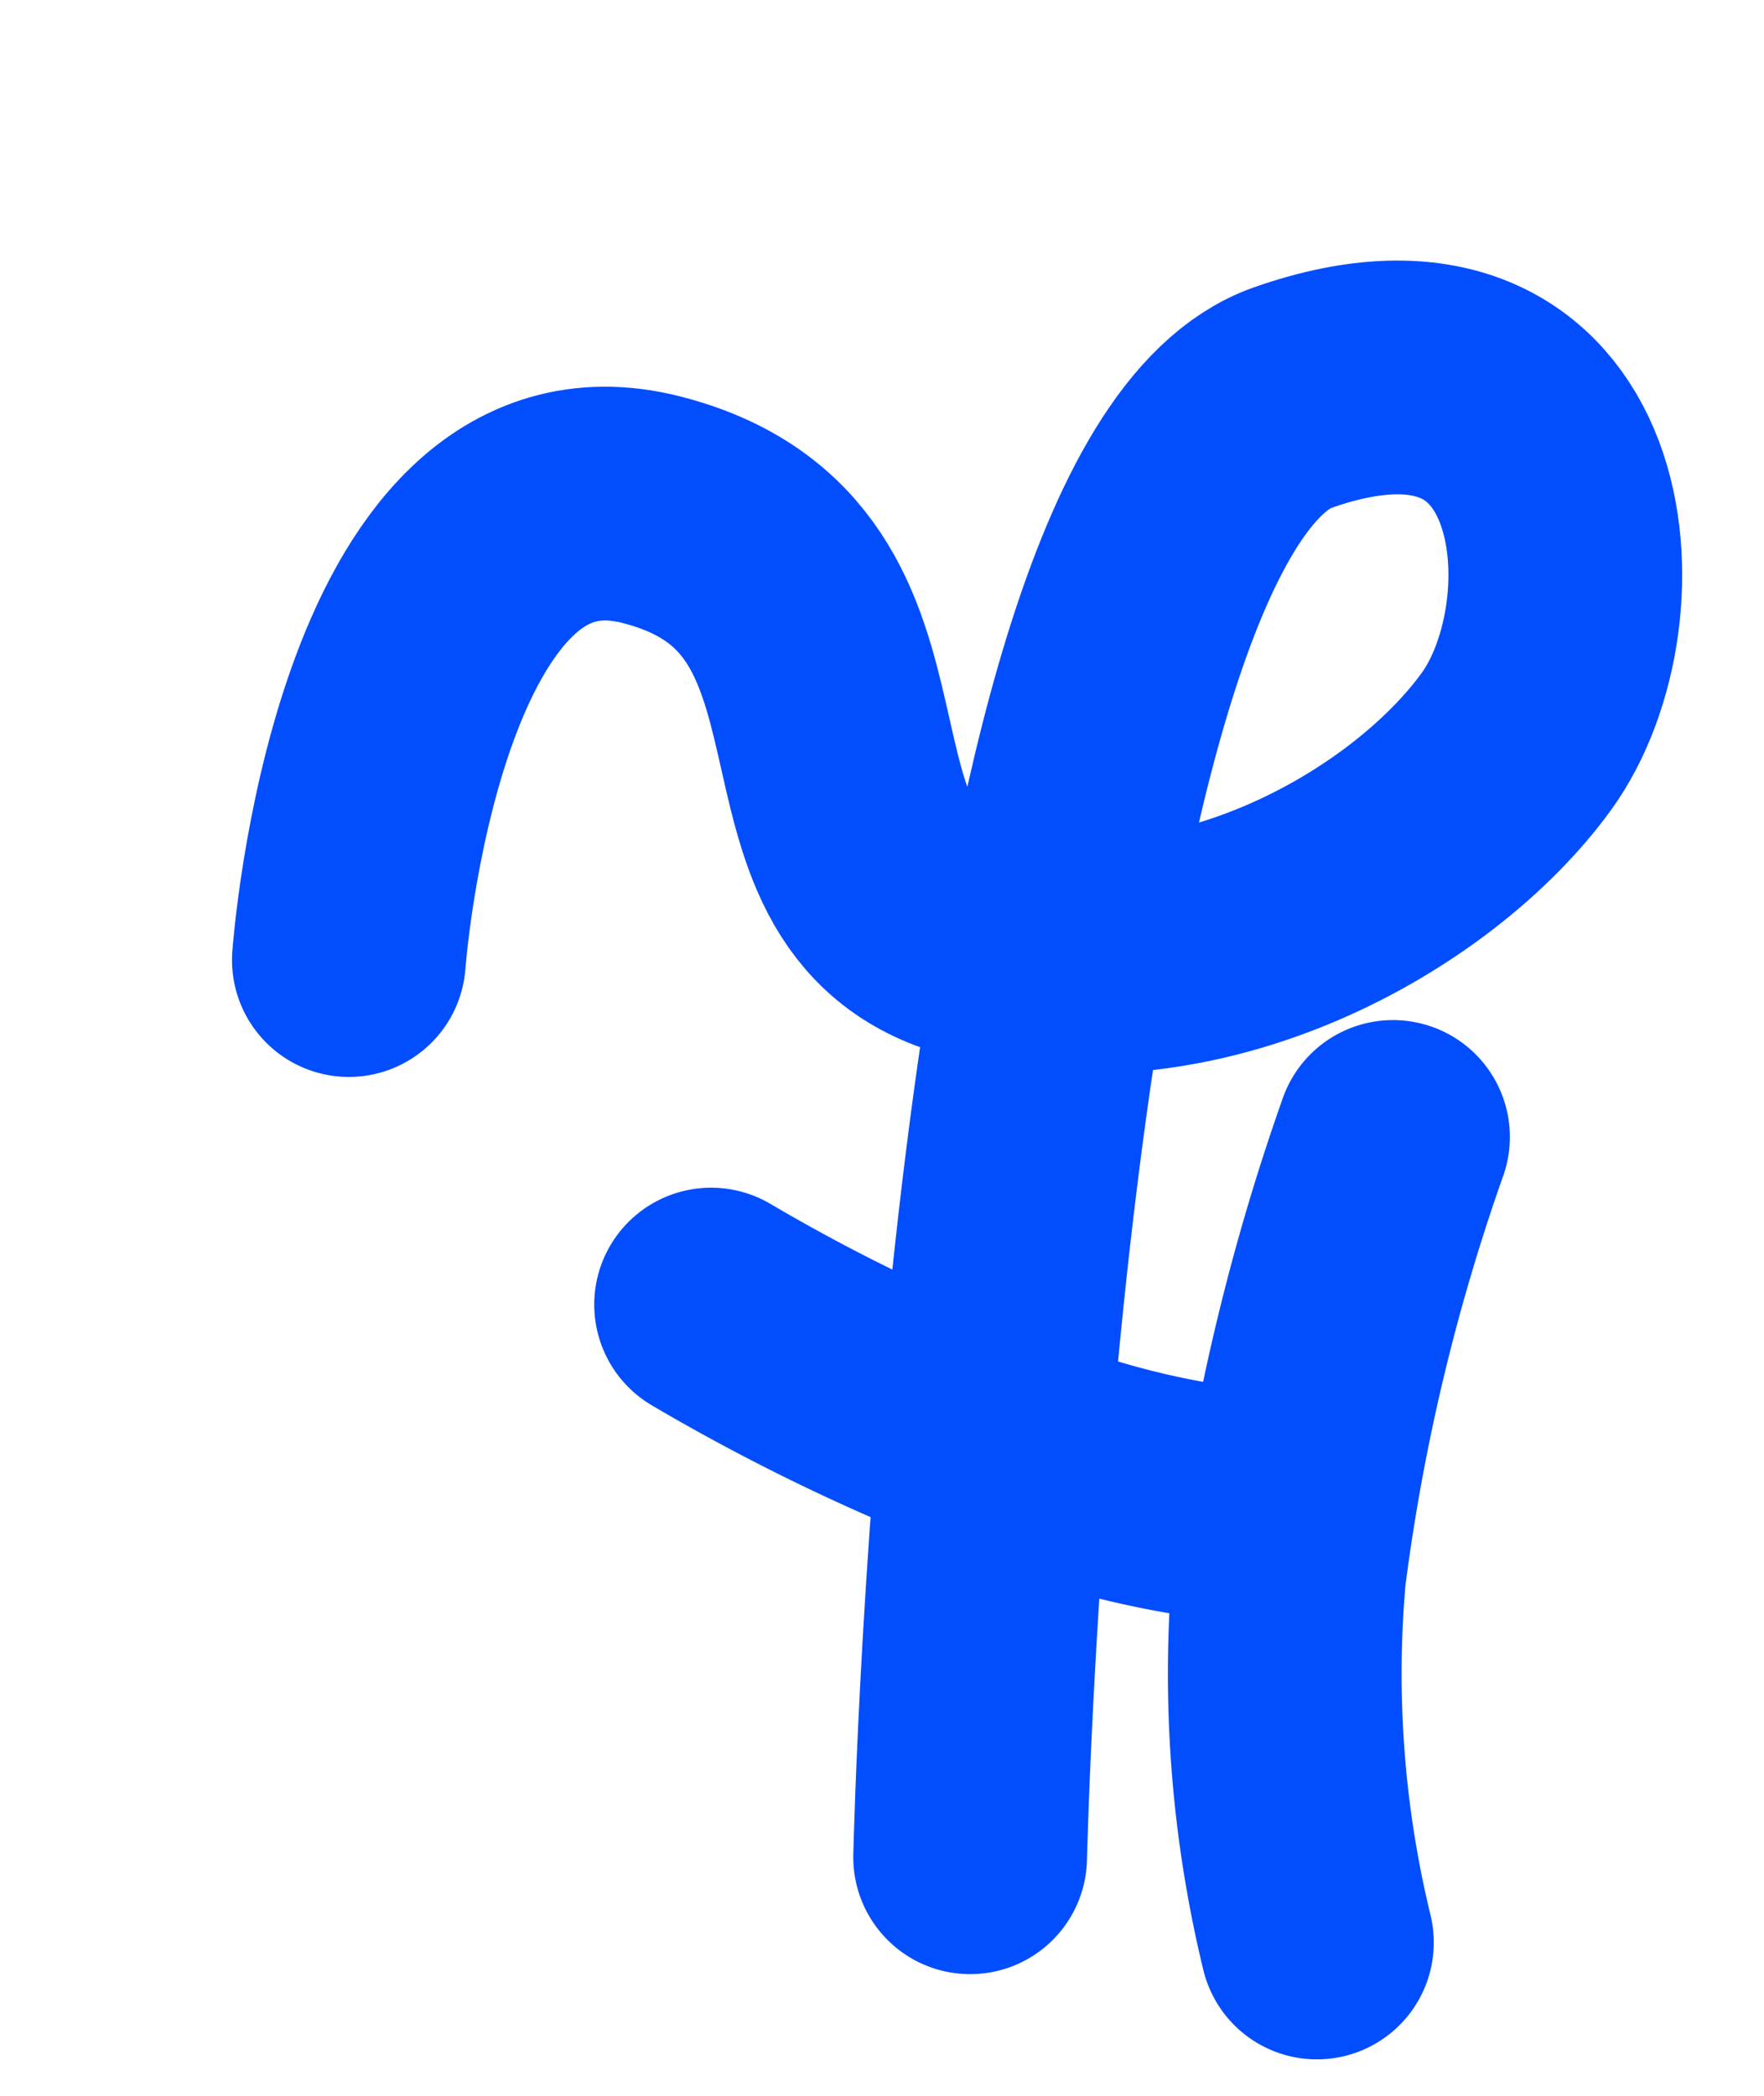
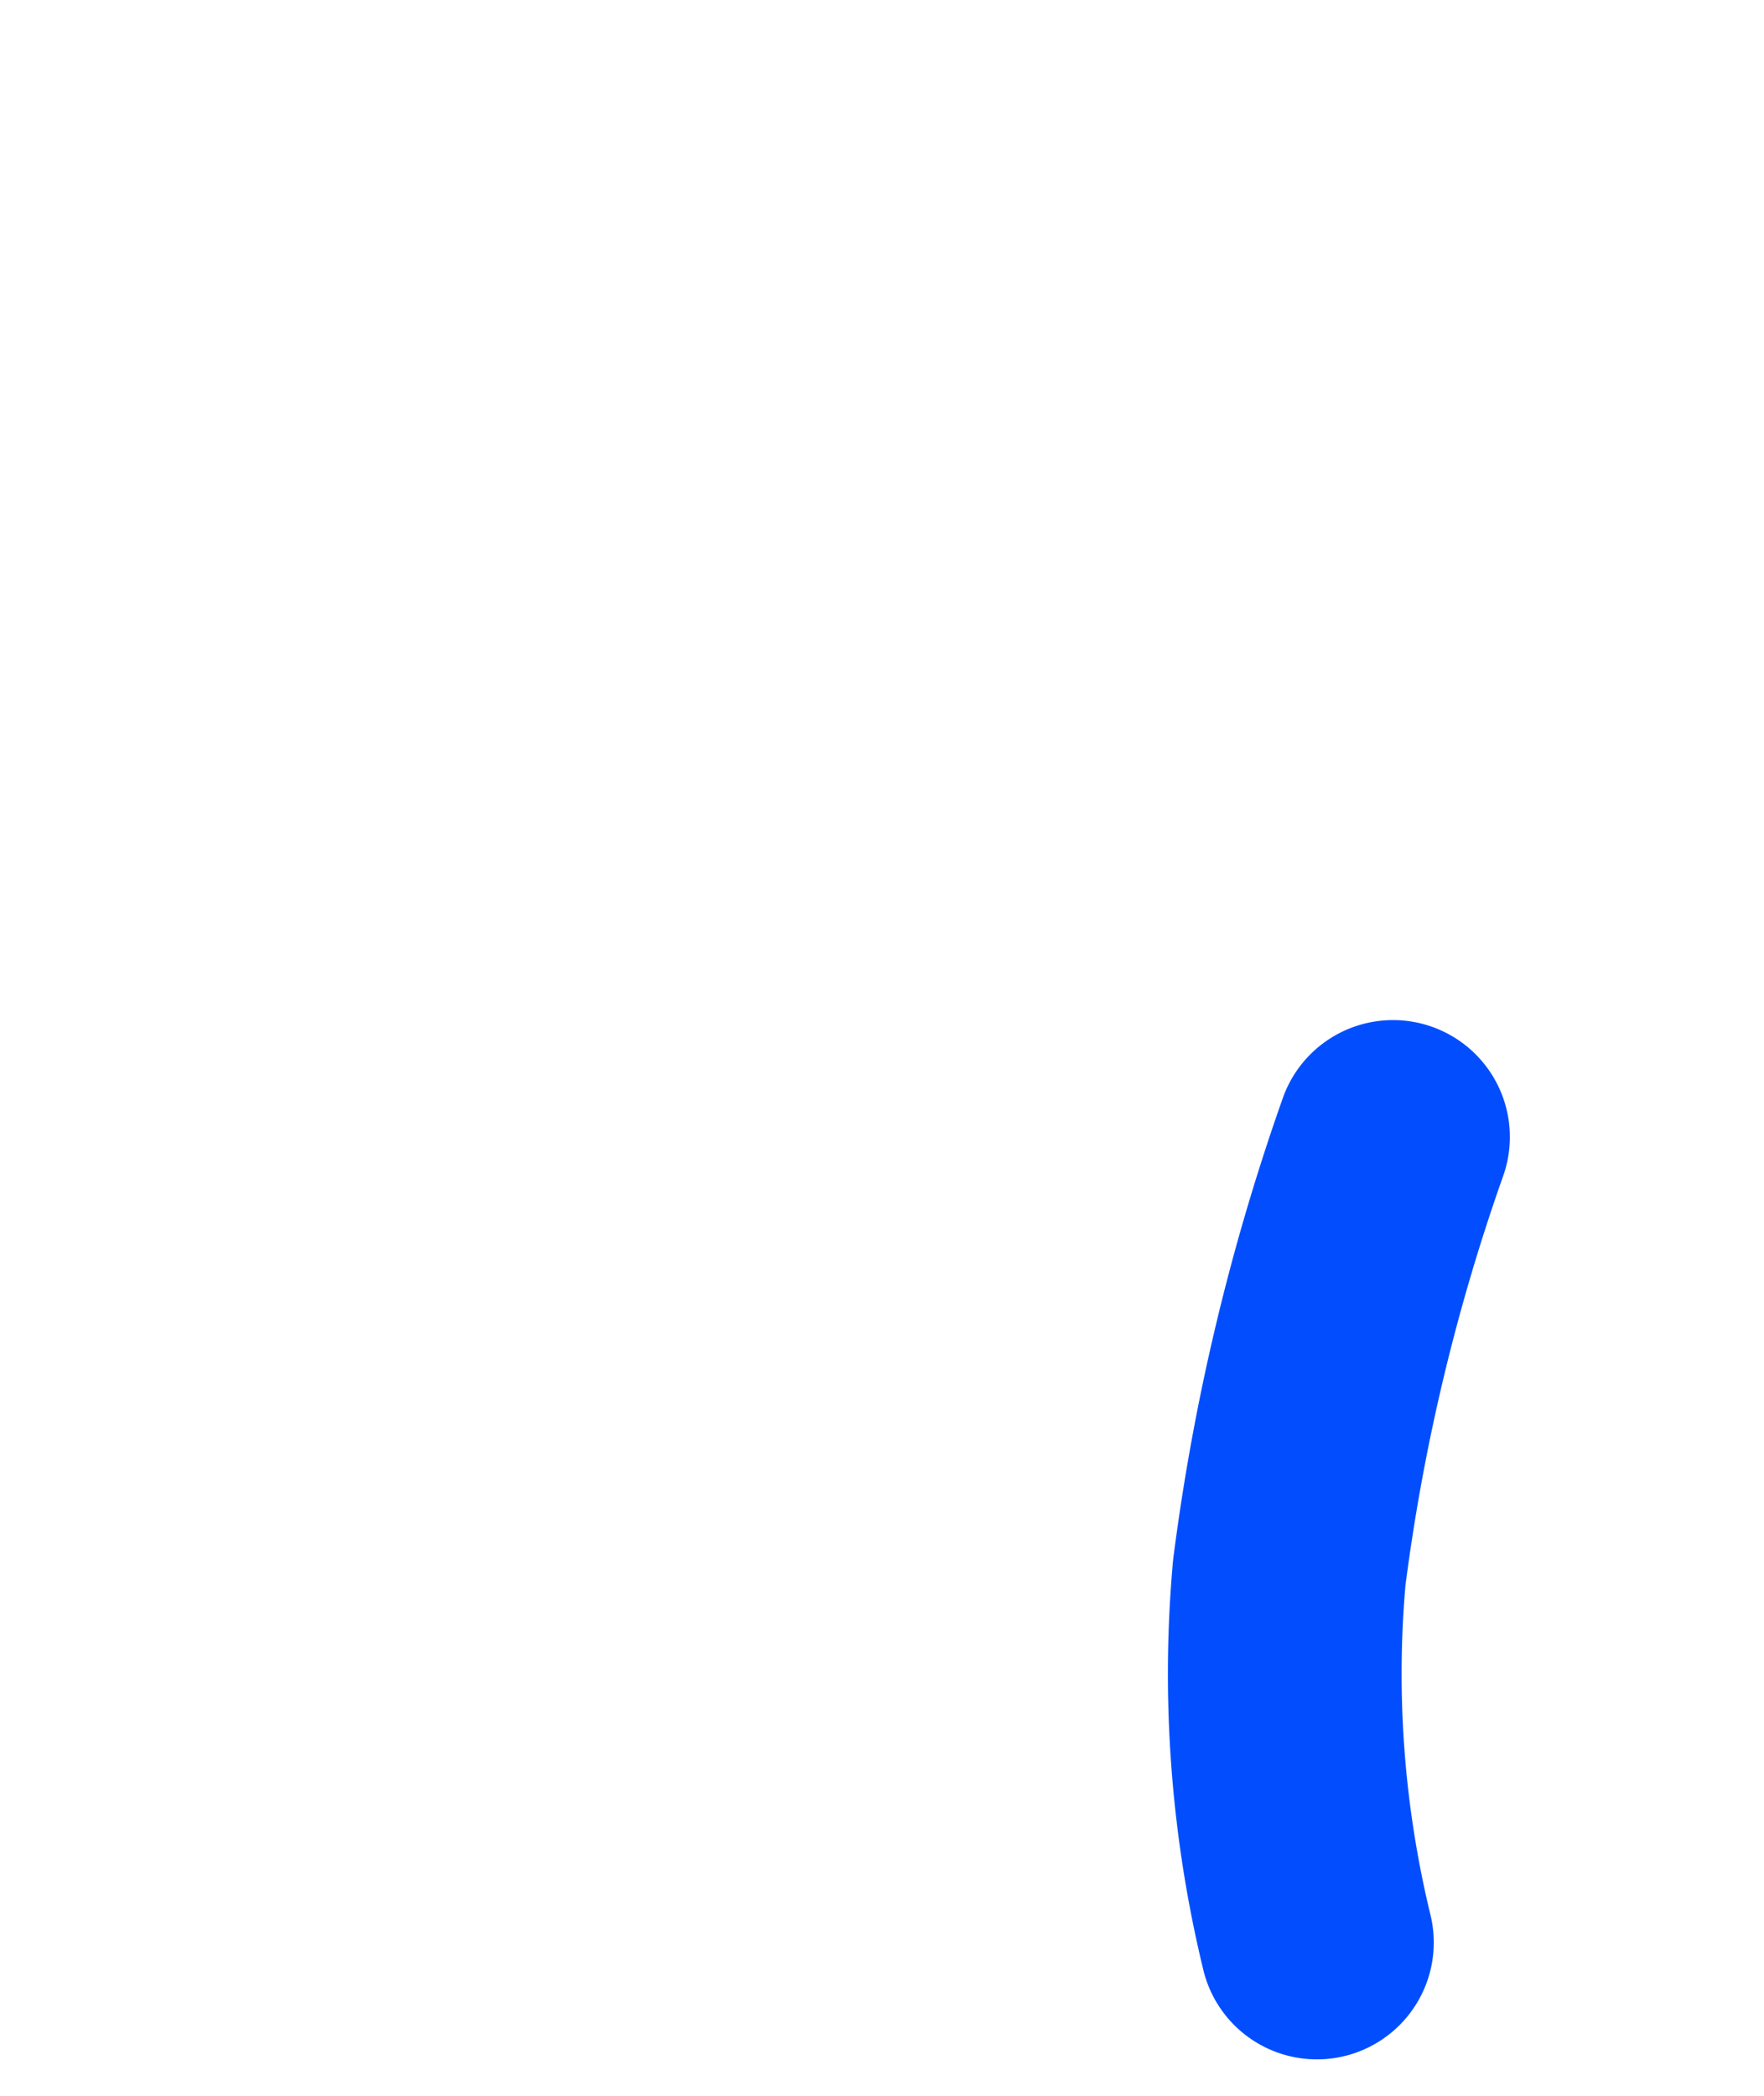
<svg xmlns="http://www.w3.org/2000/svg" width="60.381" height="71.725" viewBox="0 0 60.381 71.725">
  <g id="Group_79" data-name="Group 79" transform="translate(218.13 56.293)">
-     <path id="Path_1" data-name="Path 1" d="M.586,28.778s-3.357-17.444,6-17.566,6.932,11.424,14.6,11.424,14.084-6.281,16.056-11.424S35.556-4.158,26.807,1.82s2.268,51.106,2.268,51.106" transform="matrix(0.966, 0.259, -0.259, 0.966, -199.301, -51.388)" fill="none" stroke="#024eff" stroke-linecap="round" stroke-linejoin="bevel" stroke-width="8" />
-     <path id="Path_2" data-name="Path 2" d="M0,0A66.306,66.306,0,0,0,12.319,2.187,30.325,30.325,0,0,0,21.156,1.6" transform="matrix(0.966, 0.259, -0.259, 0.966, -193.789, -11.645)" fill="none" stroke="#024eff" stroke-linecap="round" stroke-linejoin="bevel" stroke-width="8" />
    <path id="Path_3" data-name="Path 3" d="M0,0A72.342,72.342,0,0,0,15.023,3.028,38.977,38.977,0,0,0,27.642,1.641" transform="translate(-170.448 -17.382) rotate(92)" fill="none" stroke="#024eff" stroke-linecap="round" stroke-linejoin="bevel" stroke-width="8" />
  </g>
</svg>